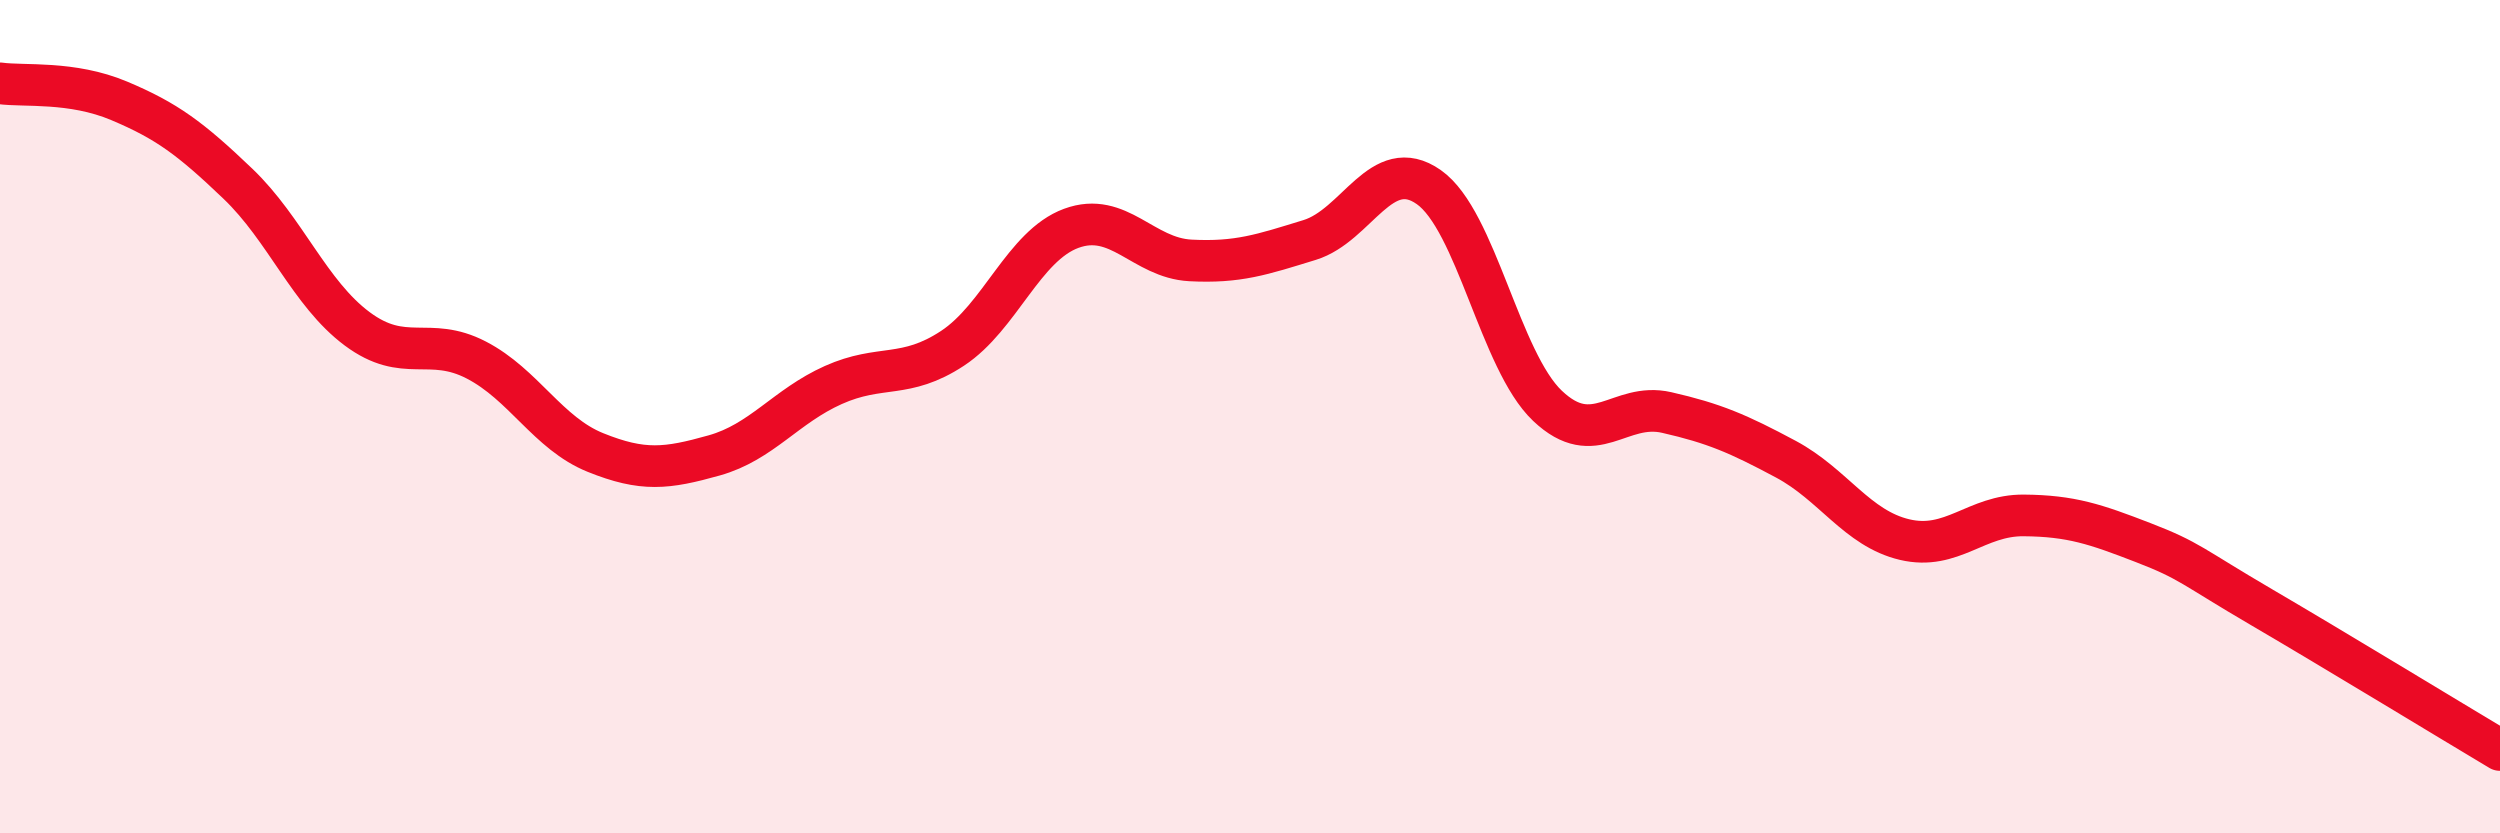
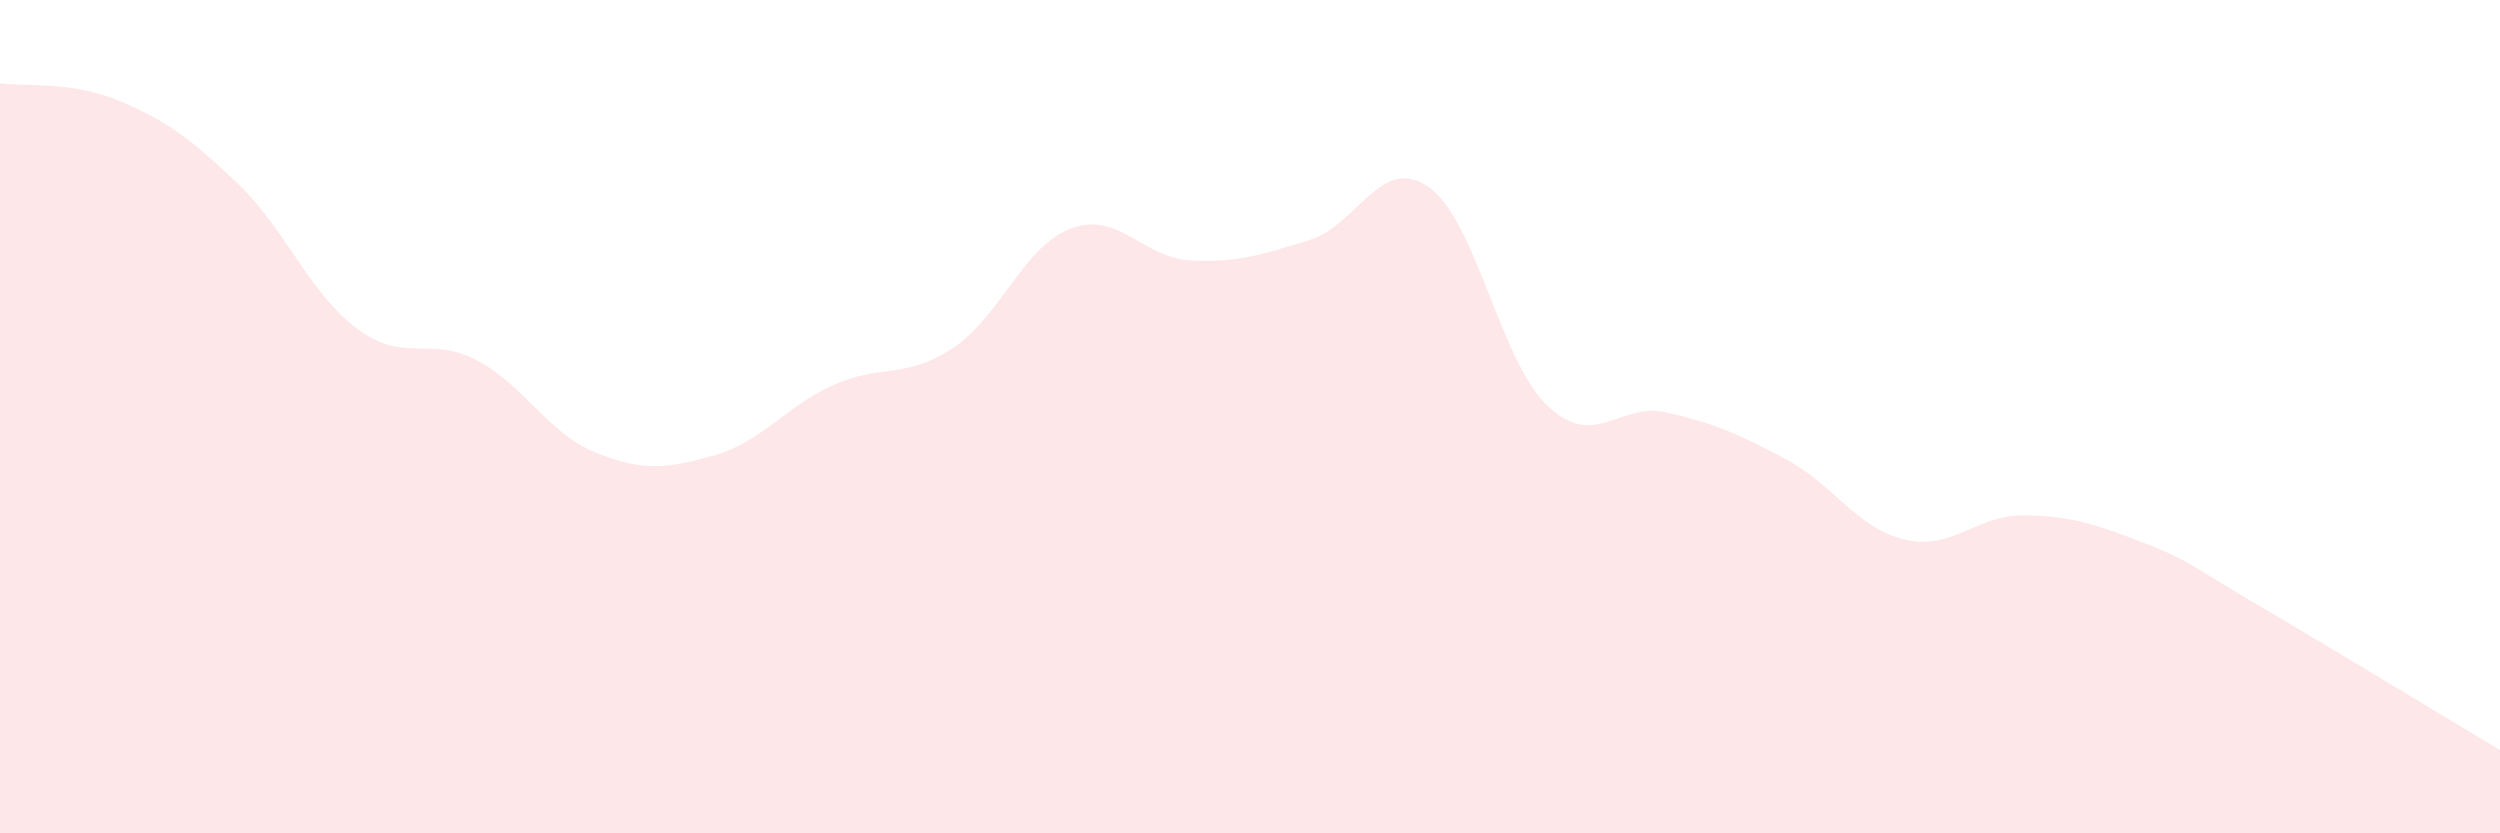
<svg xmlns="http://www.w3.org/2000/svg" width="60" height="20" viewBox="0 0 60 20">
  <path d="M 0,2 C 0.57,2.08 1.72,1.94 2.86,2.42 C 4,2.9 4.57,3.32 5.71,4.41 C 6.85,5.5 7.43,7.04 8.57,7.89 C 9.71,8.74 10.29,8.05 11.43,8.64 C 12.57,9.23 13.15,10.4 14.29,10.86 C 15.43,11.32 16,11.25 17.14,10.93 C 18.28,10.61 18.86,9.75 20,9.24 C 21.14,8.73 21.72,9.11 22.86,8.36 C 24,7.61 24.57,5.9 25.71,5.48 C 26.85,5.06 27.43,6.19 28.57,6.25 C 29.71,6.31 30.29,6.11 31.43,5.76 C 32.57,5.41 33.15,3.69 34.29,4.49 C 35.43,5.29 36,8.66 37.14,9.74 C 38.28,10.82 38.86,9.64 40,9.9 C 41.14,10.16 41.72,10.41 42.86,11.02 C 44,11.63 44.57,12.68 45.71,12.95 C 46.85,13.22 47.43,12.36 48.57,12.37 C 49.71,12.38 50.29,12.58 51.43,13.02 C 52.57,13.46 52.58,13.58 54.29,14.58 C 56,15.58 58.86,17.32 60,18L60 20L0 20Z" fill="#EB0A25" opacity="0.1" stroke-linecap="round" stroke-linejoin="round" />
-   <path d="M 0,2 C 0.57,2.08 1.72,1.94 2.86,2.42 C 4,2.9 4.57,3.32 5.71,4.41 C 6.85,5.5 7.43,7.04 8.57,7.89 C 9.71,8.74 10.29,8.05 11.43,8.64 C 12.57,9.23 13.15,10.4 14.29,10.86 C 15.43,11.32 16,11.25 17.14,10.93 C 18.28,10.61 18.86,9.75 20,9.24 C 21.14,8.73 21.72,9.11 22.86,8.36 C 24,7.61 24.57,5.9 25.71,5.48 C 26.85,5.06 27.43,6.19 28.57,6.25 C 29.71,6.31 30.29,6.11 31.43,5.76 C 32.57,5.41 33.15,3.69 34.29,4.49 C 35.43,5.29 36,8.66 37.14,9.74 C 38.28,10.82 38.86,9.64 40,9.9 C 41.14,10.16 41.72,10.41 42.86,11.02 C 44,11.63 44.57,12.68 45.71,12.95 C 46.85,13.22 47.43,12.36 48.57,12.37 C 49.71,12.38 50.29,12.58 51.43,13.02 C 52.57,13.46 52.58,13.58 54.29,14.58 C 56,15.58 58.86,17.32 60,18" stroke="#EB0A25" stroke-width="1" fill="none" stroke-linecap="round" stroke-linejoin="round" />
</svg>